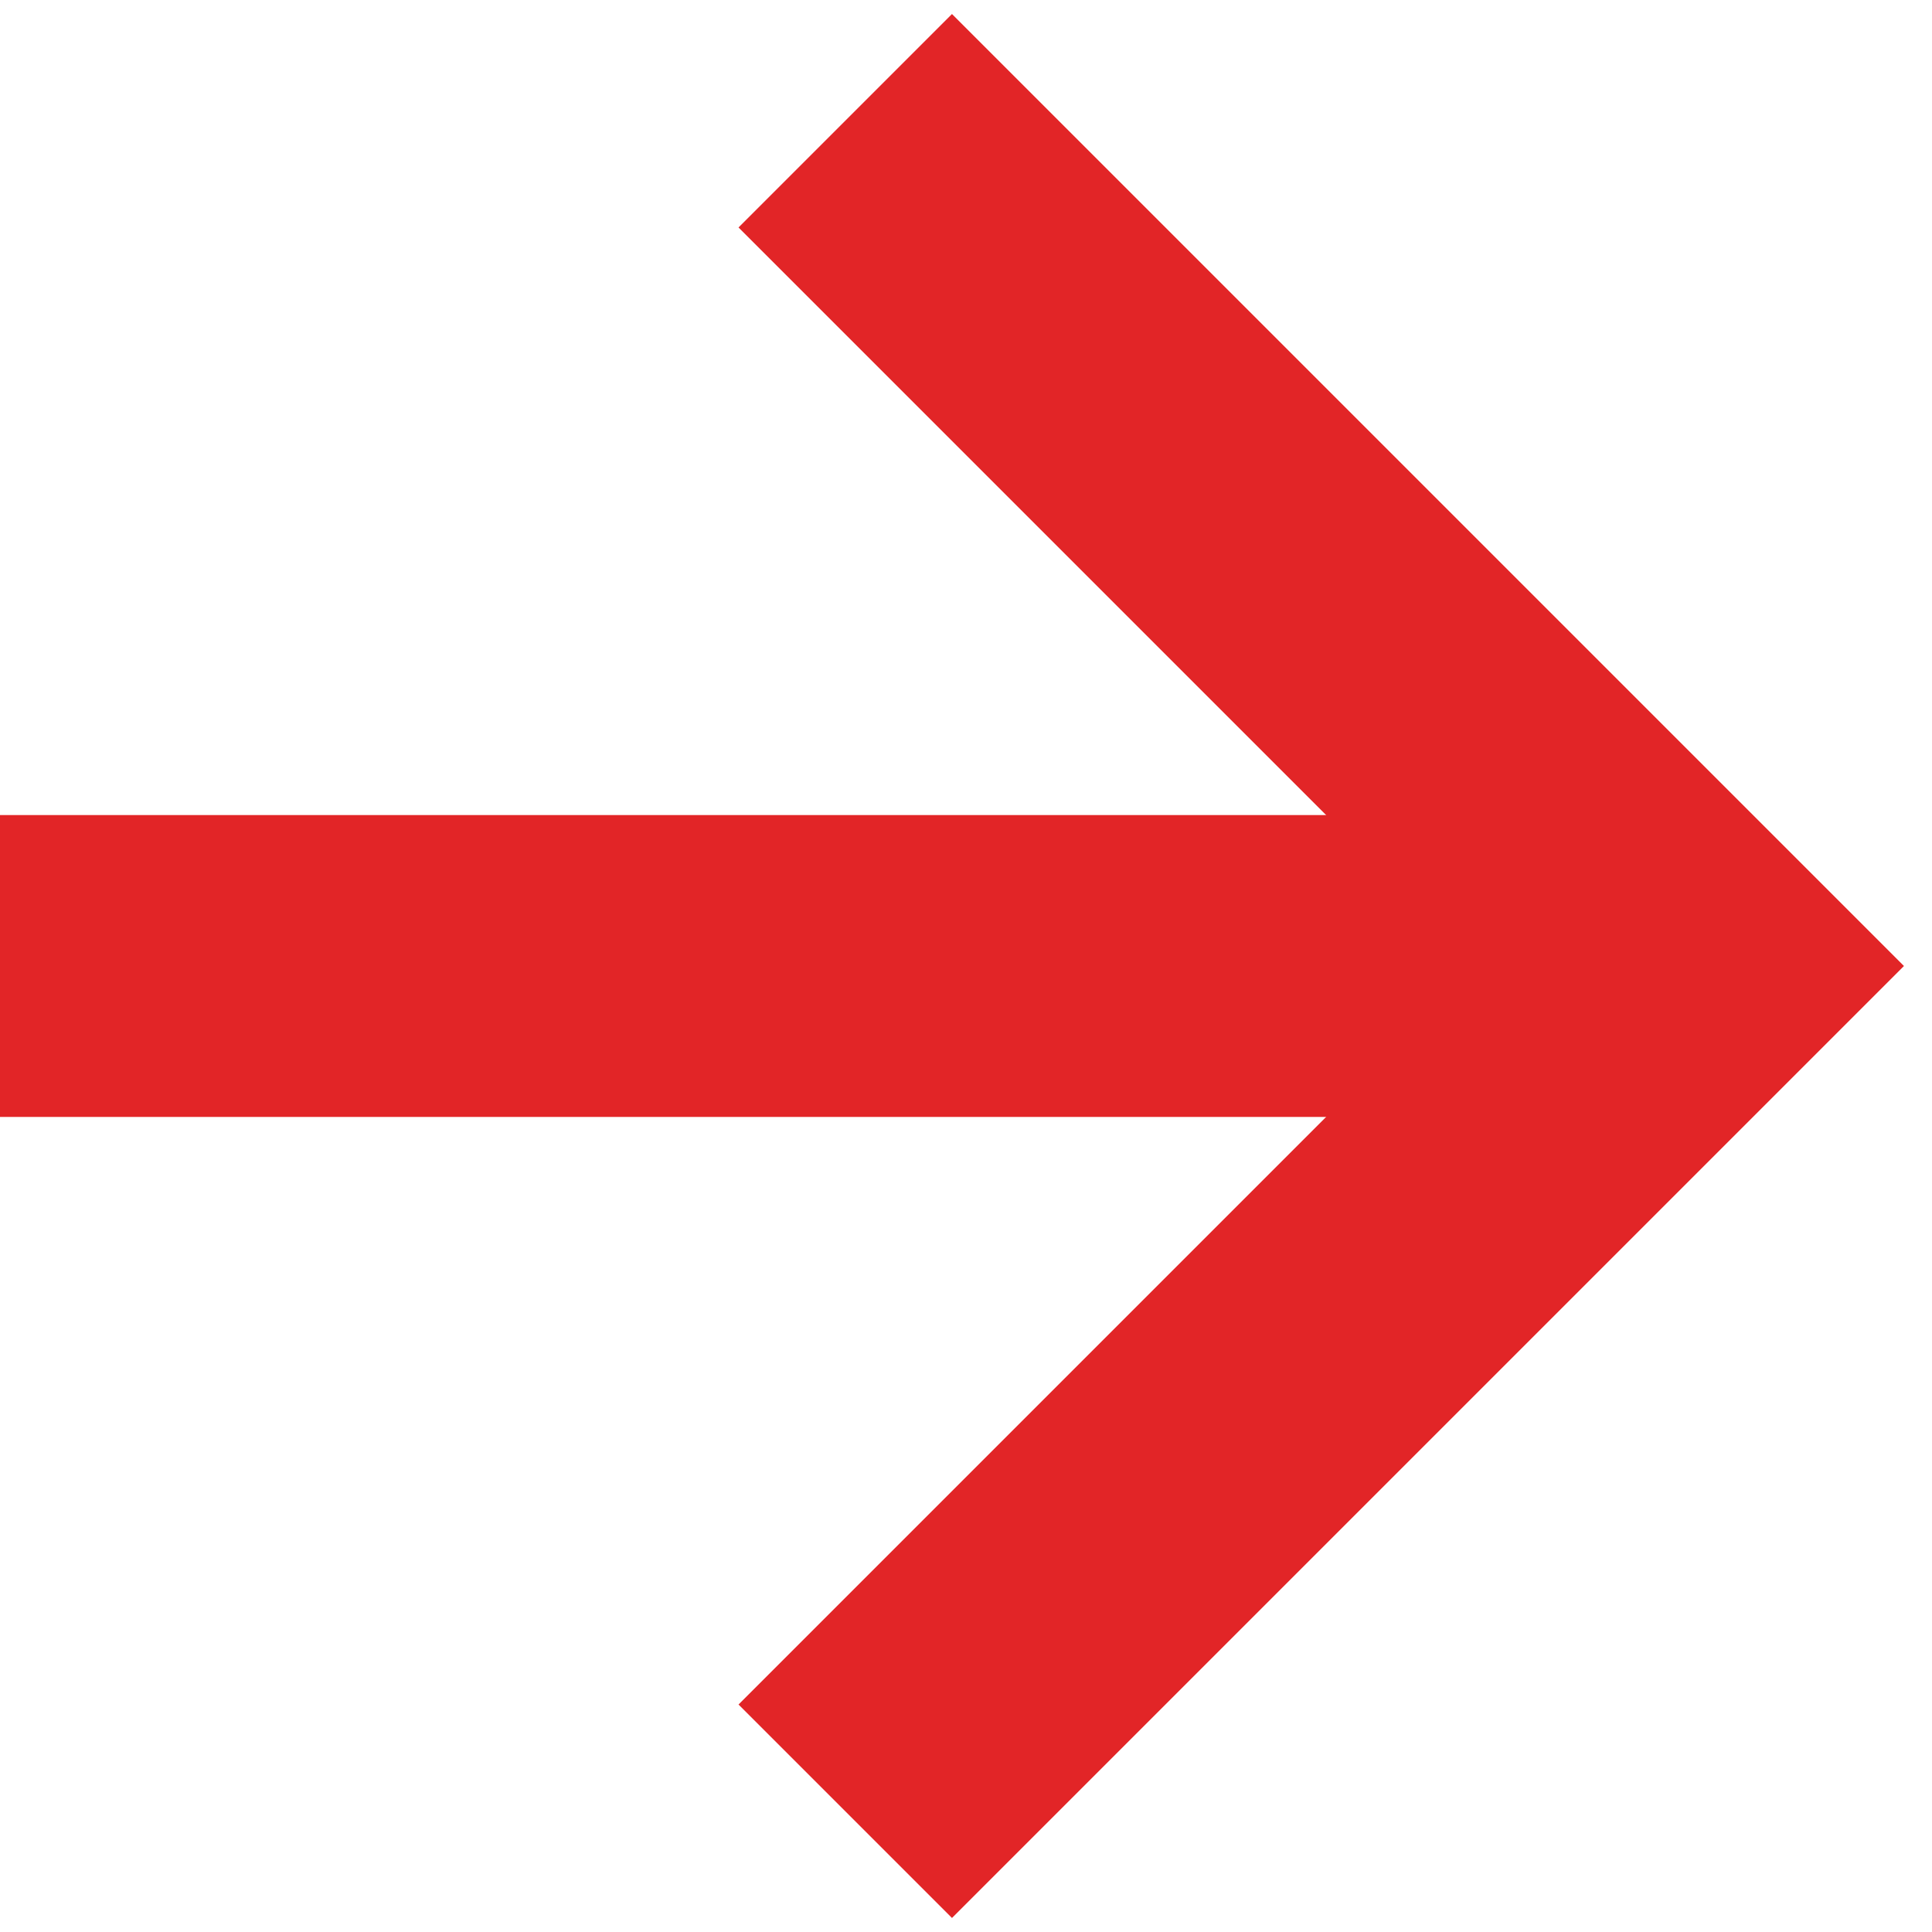
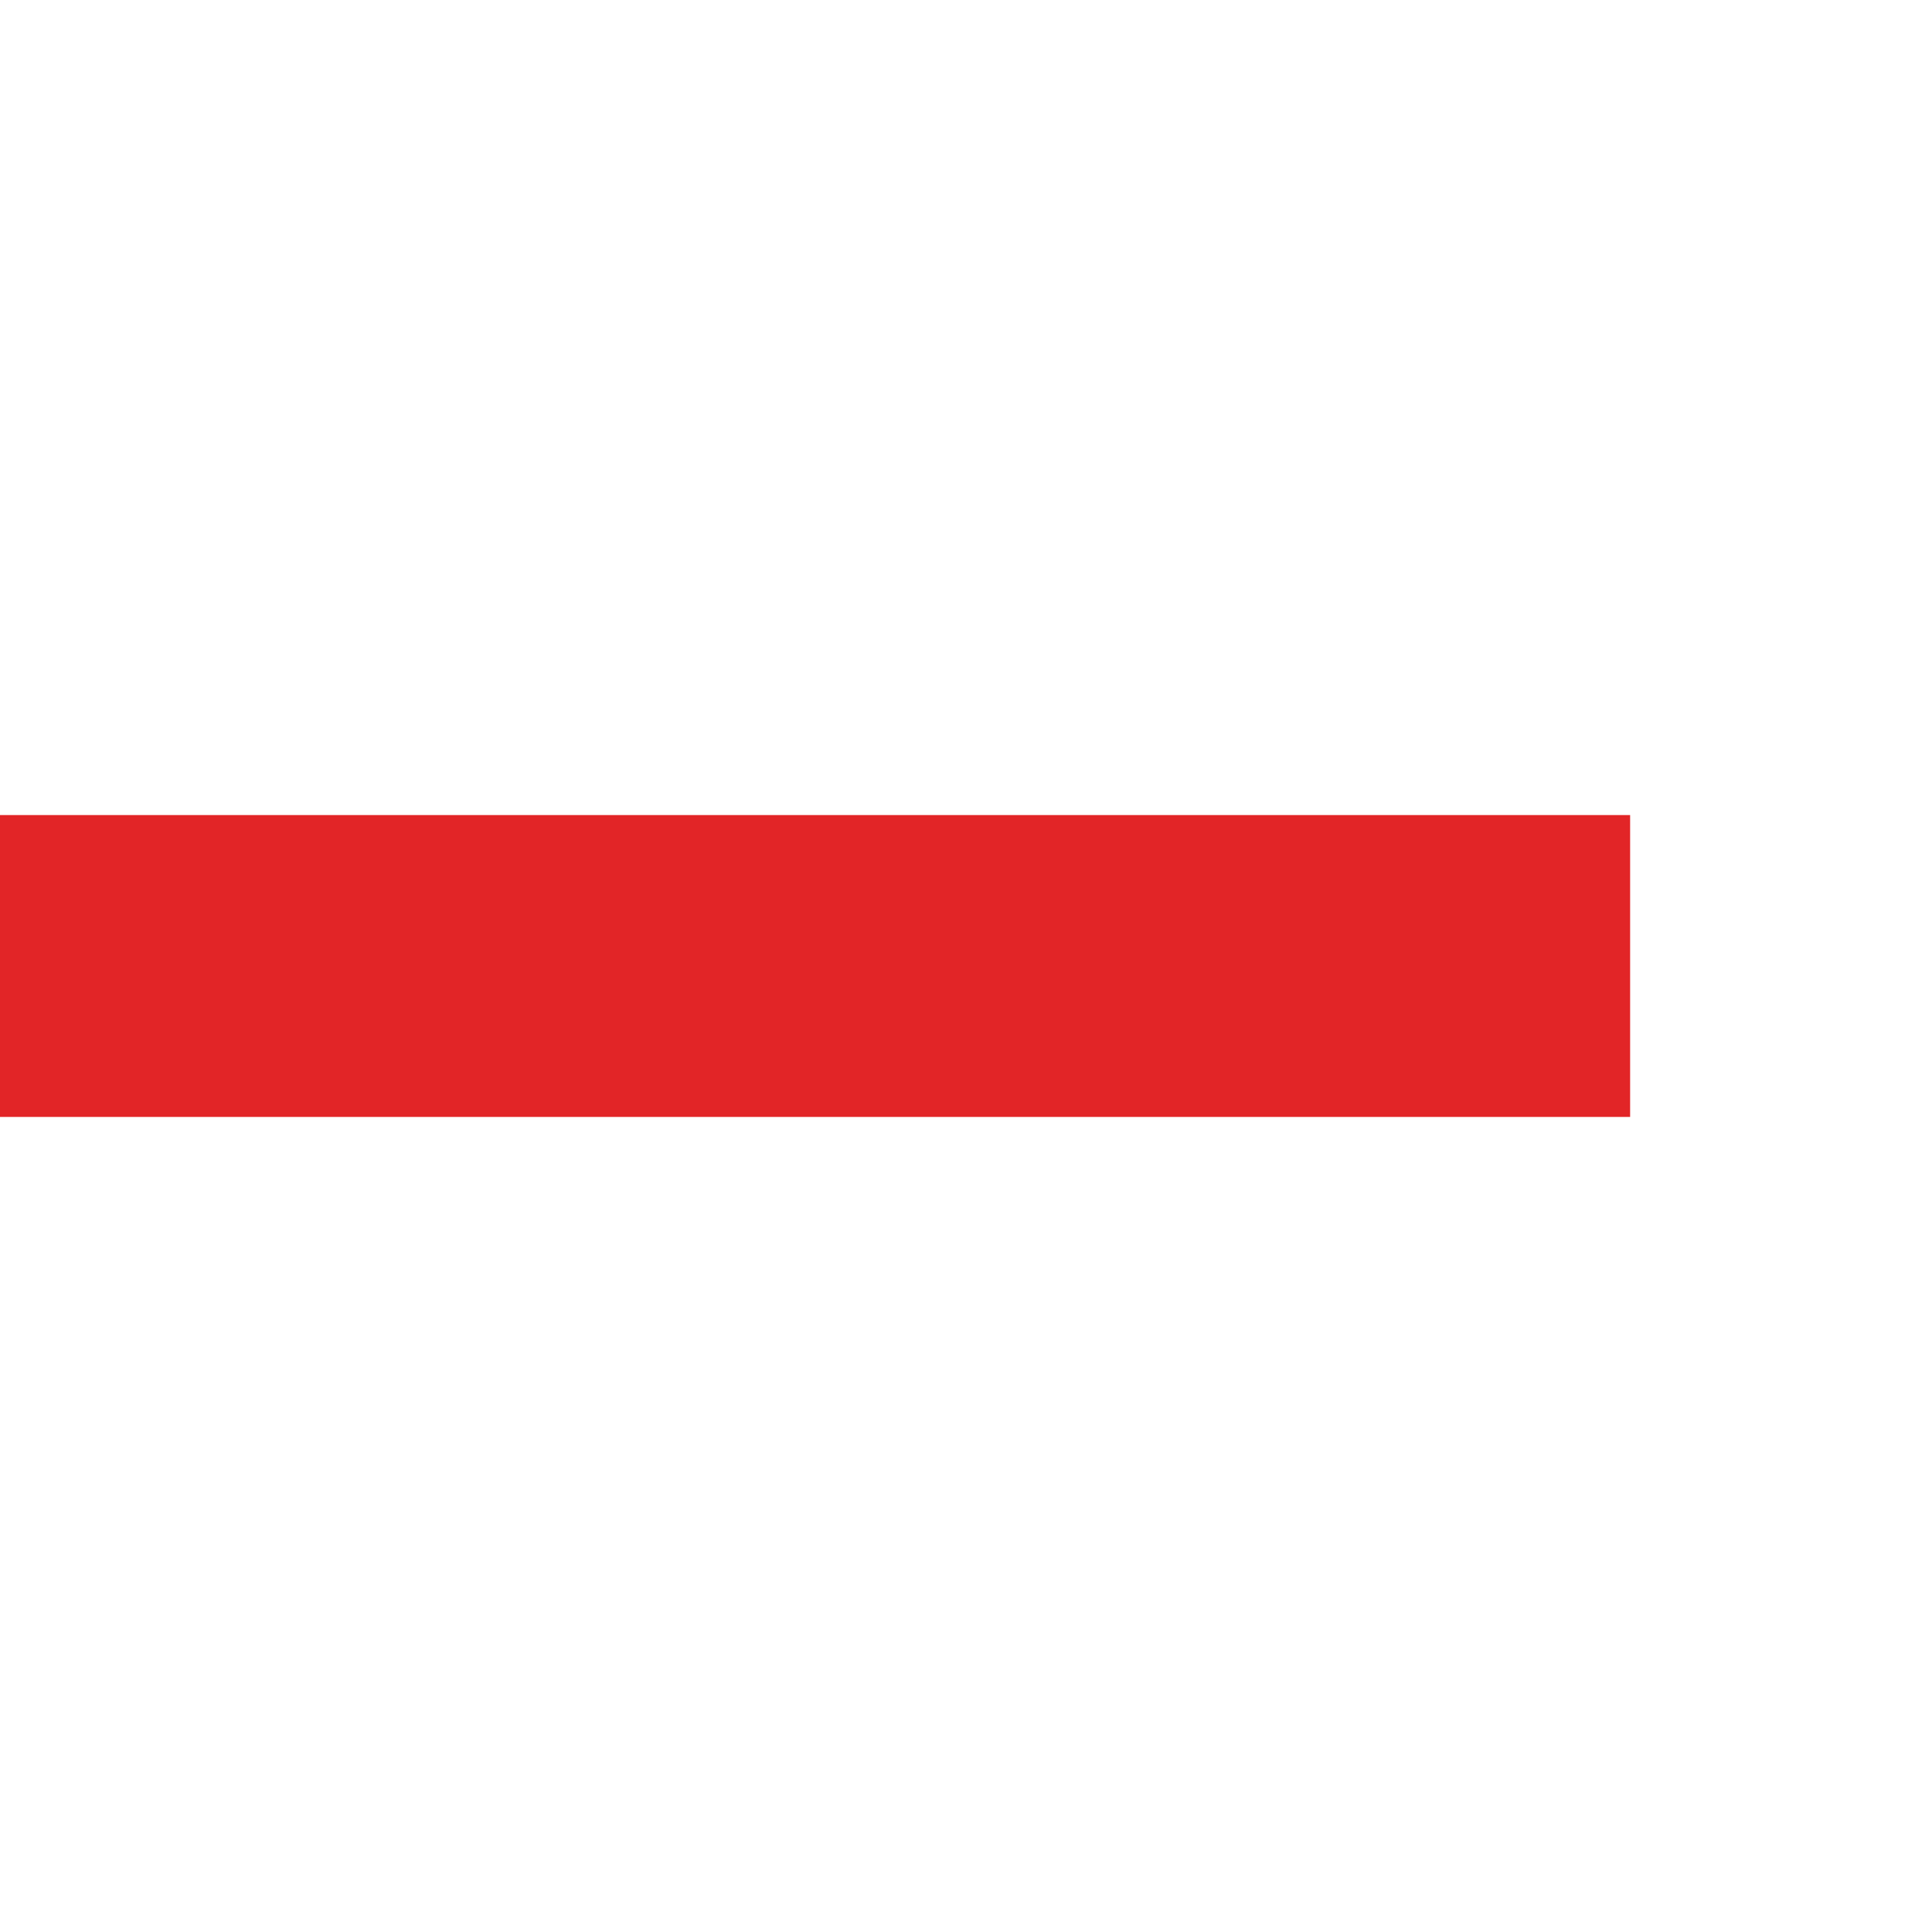
<svg xmlns="http://www.w3.org/2000/svg" width="16" height="16" viewBox="0 0 16 16" fill="none">
-   <path d="M7 15L14 8L7 1" stroke="#e22527" stroke-width="2.5" />
  <path d="M13.5 8H0" stroke="#e22527" stroke-width="2.5" />
</svg>